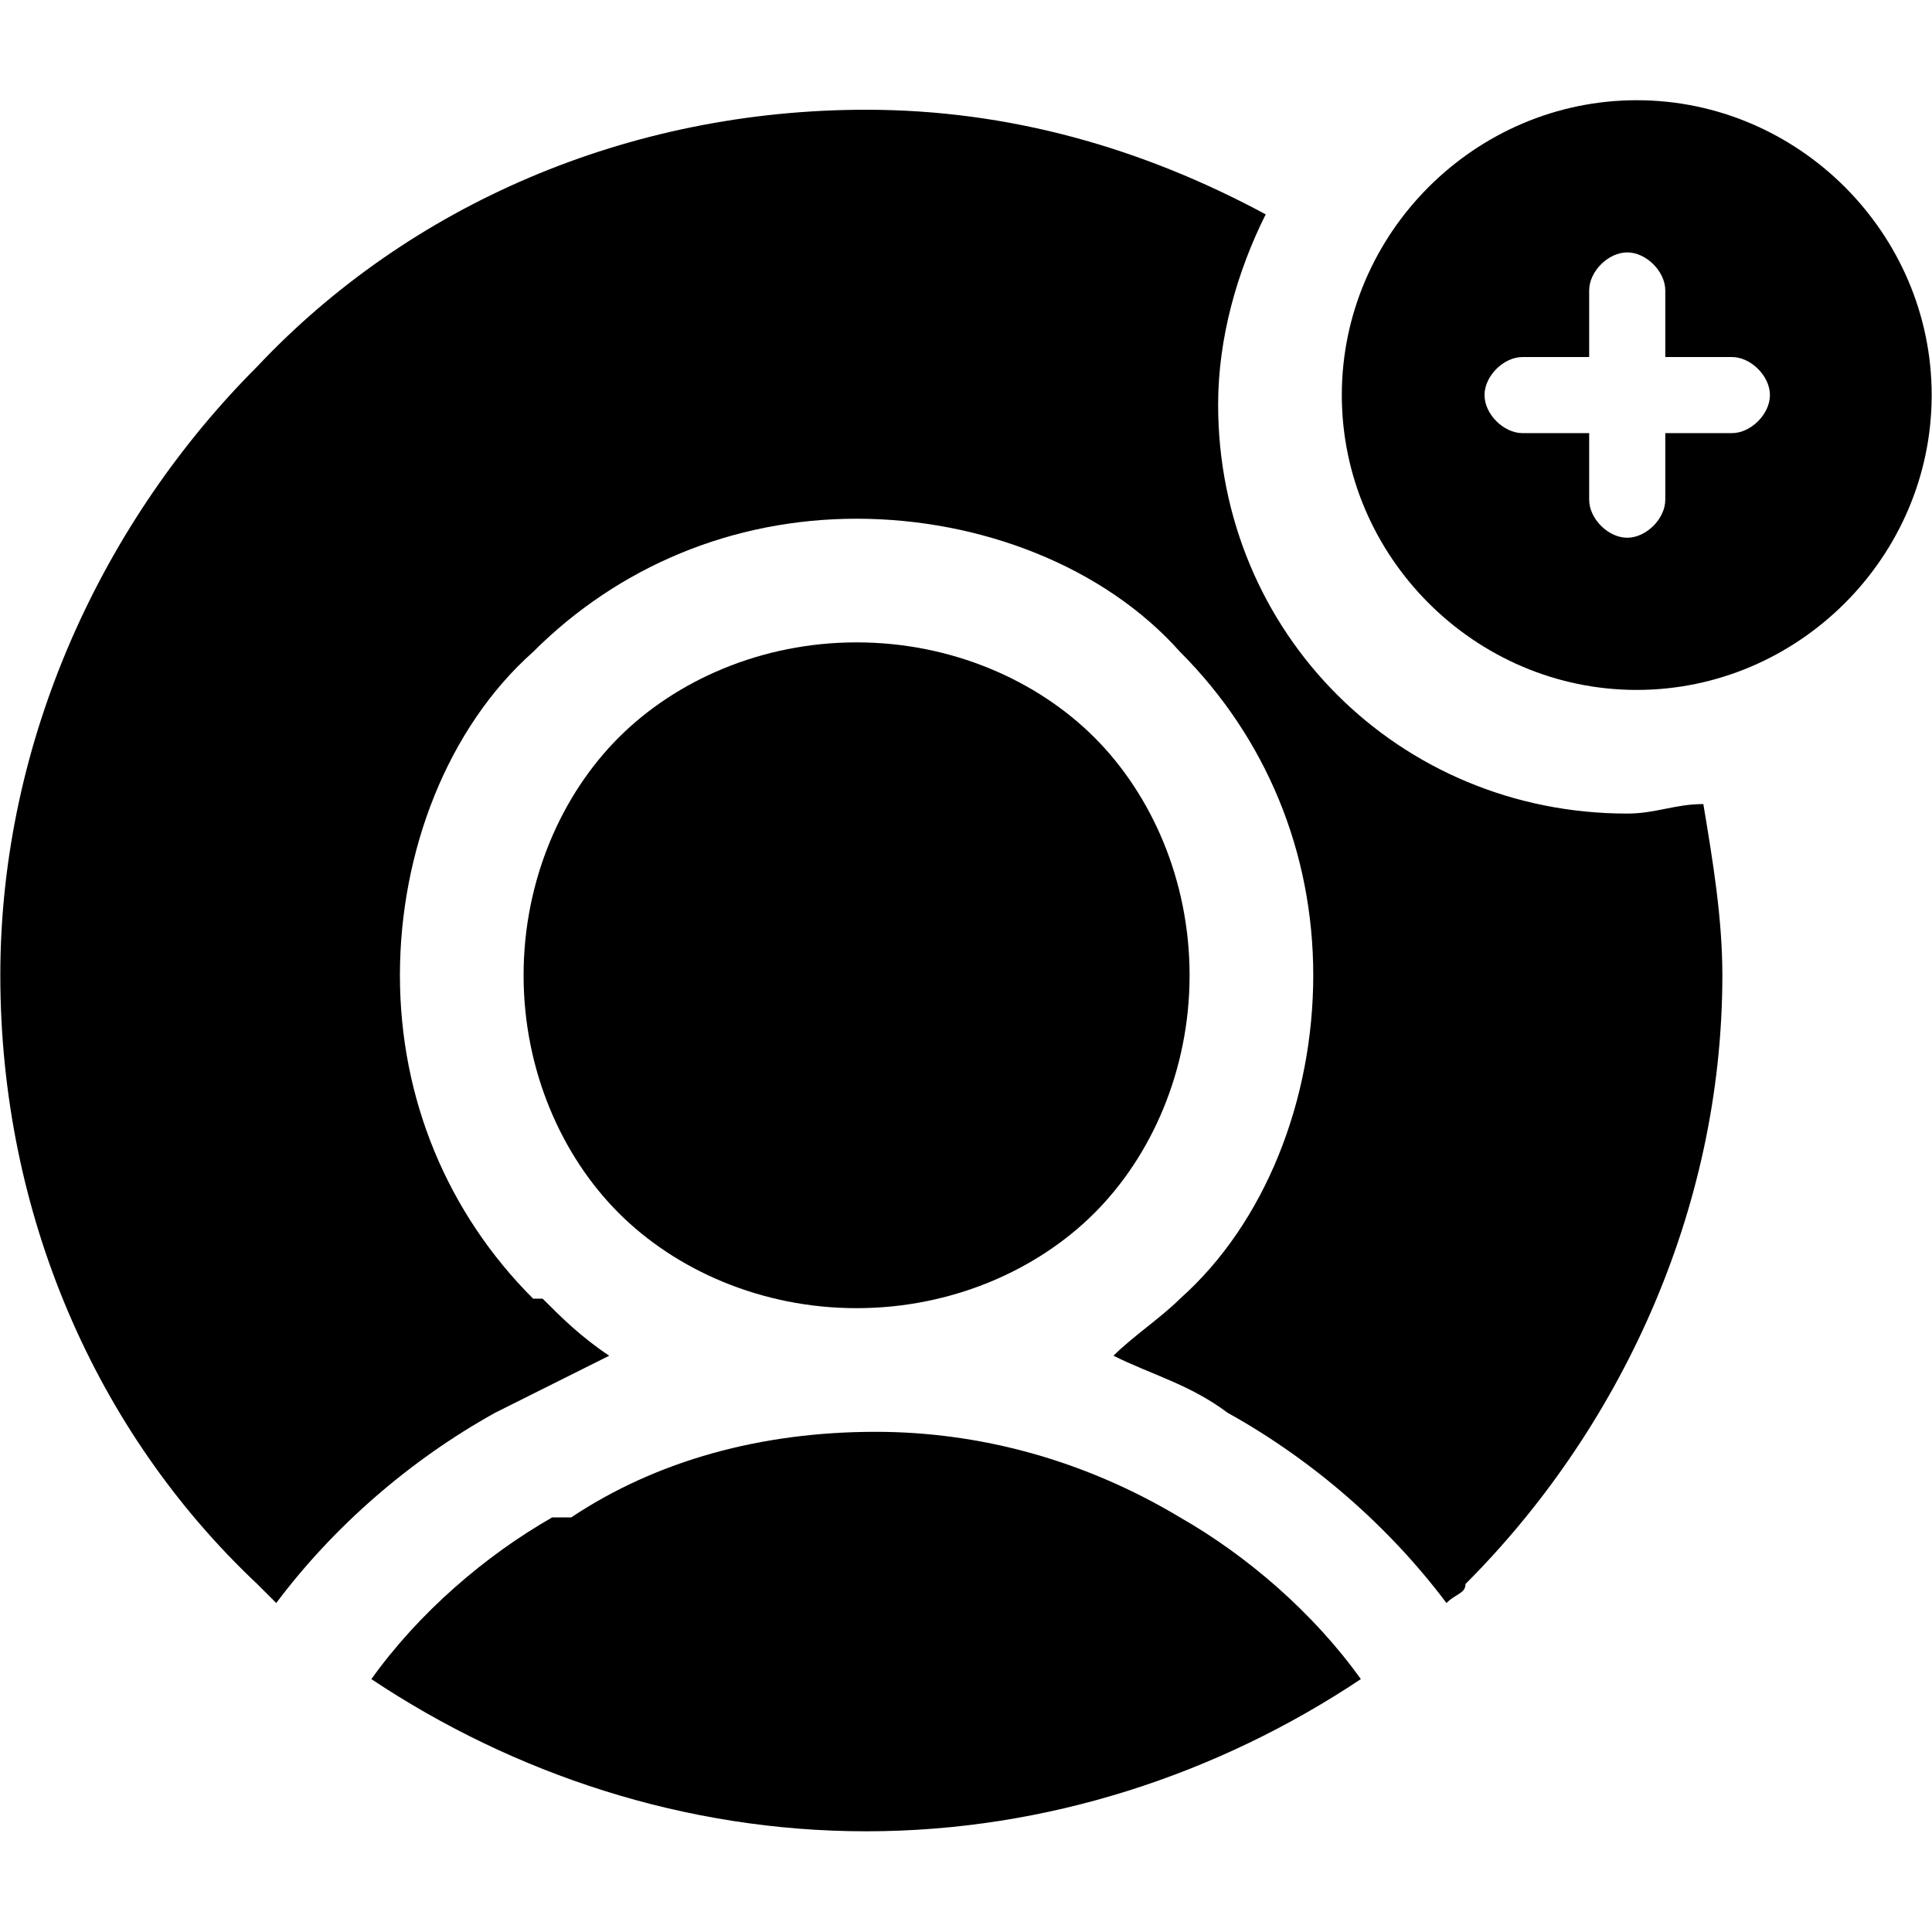
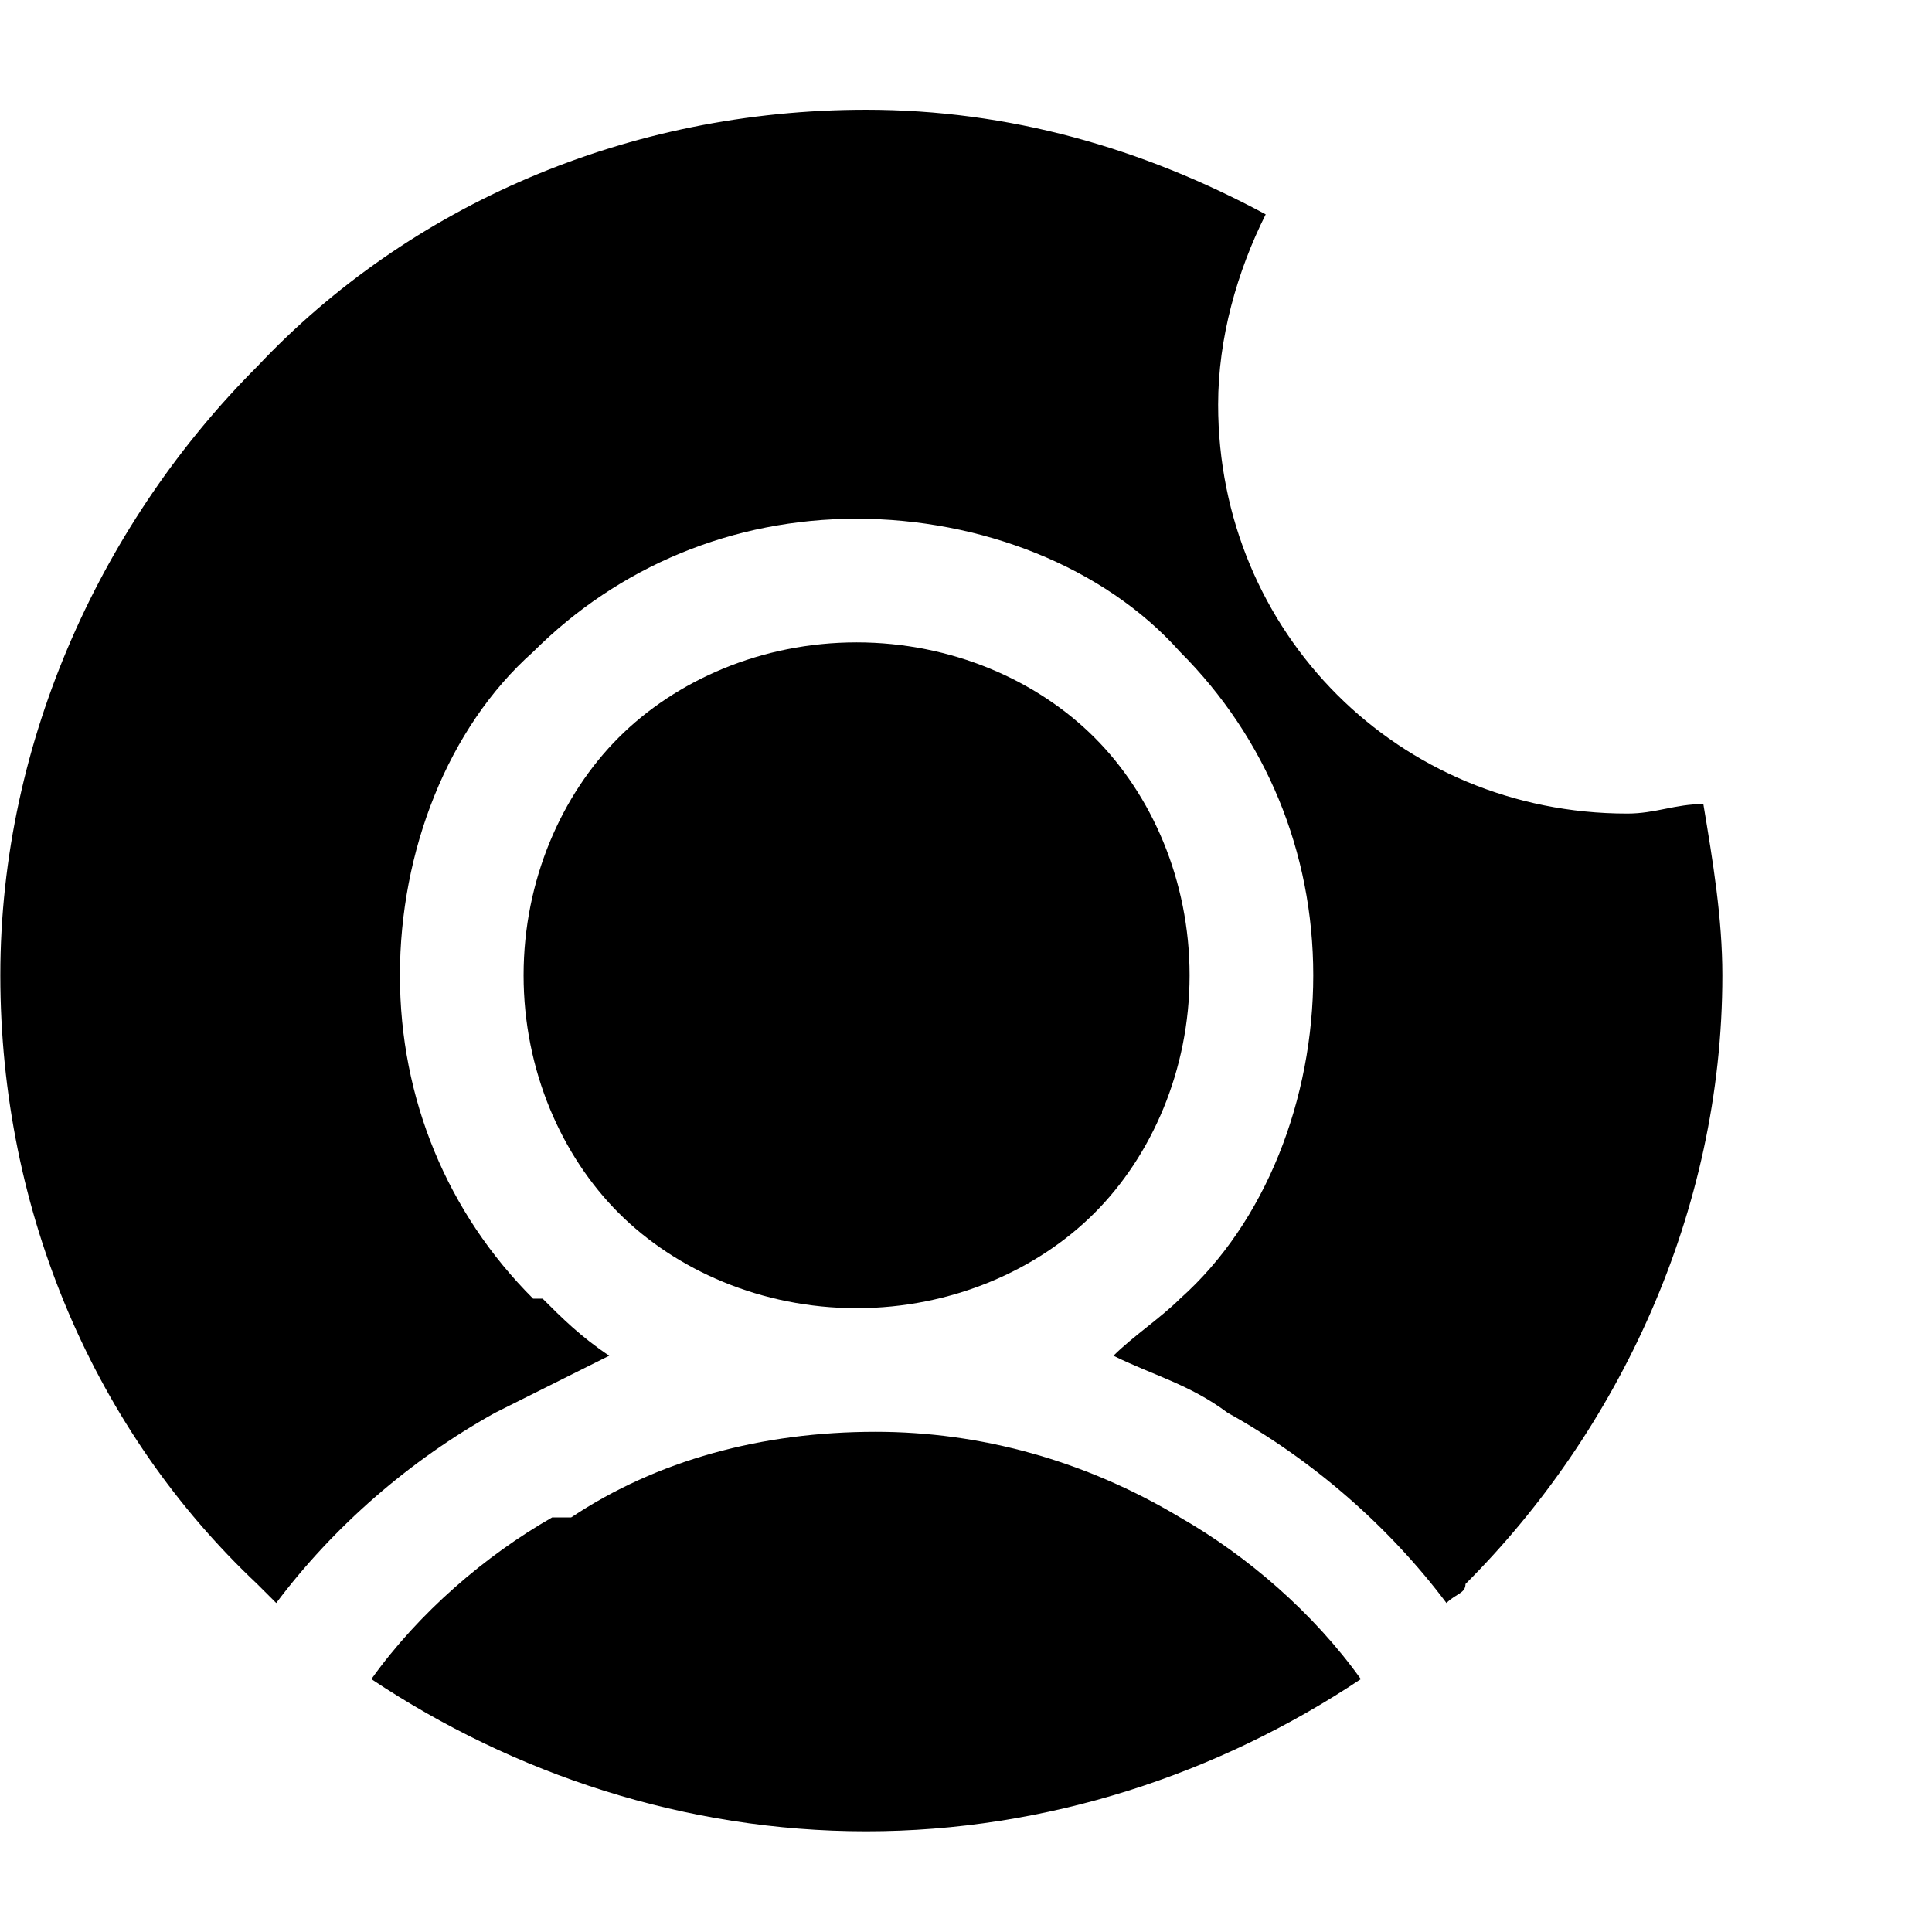
<svg xmlns="http://www.w3.org/2000/svg" width="500" zoomAndPan="magnify" viewBox="0 0 375 375" height="500" preserveAspectRatio="xMidYMid meet" version="1.2">
  <defs>
    <clipPath id="4c491a8330">
      <path d="M 72 277 L 265 277 L 265 355.453 L 72 355.453 Z M 72 277 " />
    </clipPath>
    <clipPath id="e71e44ae82">
      <path d="M 260 19.453 L 375 19.453 L 375 134 L 260 134 Z M 260 19.453 " />
    </clipPath>
  </defs>
  <g id="0d30704d26">
    <g clip-rule="nonzero" clip-path="url(#4c491a8330)">
      <path style=" stroke:none;fill-rule:evenodd;fill:#000000;fill-opacity:1;" d="M 107.168 294.531 C 94.242 301.914 81.316 312.992 72.082 325.914 C 99.785 344.375 133.023 355.453 168.109 355.453 C 203.195 355.453 236.438 344.375 264.137 325.914 C 254.902 312.992 241.977 301.914 229.051 294.531 C 210.582 283.453 190.27 277.914 169.957 277.914 C 147.797 277.914 127.484 283.453 110.863 294.531 Z M 107.168 294.531 " />
    </g>
    <path style=" stroke:none;fill-rule:evenodd;fill:#000000;fill-opacity:1;" d="M 120.098 235.453 C 131.176 246.531 147.797 253.914 166.262 253.914 C 184.73 253.914 201.352 246.531 212.43 235.453 C 223.512 224.375 230.898 207.762 230.898 189.301 C 230.898 170.836 223.512 154.223 212.43 143.145 C 201.352 132.07 184.73 124.684 166.262 124.684 C 147.797 124.684 131.176 132.07 120.098 143.145 C 109.016 154.223 101.629 170.836 101.629 189.301 C 101.629 207.762 109.016 224.375 120.098 235.453 Z M 120.098 235.453 " />
    <path style=" stroke:none;fill-rule:evenodd;fill:#000000;fill-opacity:1;" d="M 103.477 252.07 C 86.855 235.453 77.625 213.301 77.625 189.301 C 77.625 165.301 86.855 141.301 103.477 126.531 C 120.098 109.914 142.258 100.684 166.262 100.684 C 190.27 100.684 214.277 109.914 229.051 126.531 C 245.672 143.145 254.902 165.301 254.902 189.301 C 254.902 213.301 245.672 237.301 229.051 252.07 C 225.355 255.762 219.816 259.453 216.125 263.145 C 223.512 266.836 230.898 268.684 238.285 274.223 C 254.902 283.453 269.676 296.375 280.758 311.145 C 282.602 309.301 284.449 309.301 284.449 307.453 C 313.996 277.914 334.309 235.453 334.309 189.301 C 334.309 178.223 332.465 167.145 330.617 156.07 C 325.078 156.07 321.383 157.914 315.844 157.914 C 271.523 157.914 236.438 122.836 236.438 78.531 C 236.438 65.605 240.129 52.684 245.672 41.605 C 221.664 28.684 195.809 21.301 168.109 21.301 C 121.941 21.301 79.469 39.762 49.922 71.145 C 20.375 100.684 0.062 143.145 0.062 189.301 C 0.062 235.453 18.531 277.914 49.922 307.453 C 51.77 309.301 51.77 309.301 53.617 311.145 C 64.695 296.375 79.469 283.453 96.09 274.223 C 103.477 270.531 110.863 266.836 118.25 263.145 C 112.711 259.453 109.016 255.762 105.324 252.07 Z M 103.477 252.07 " />
    <g clip-rule="nonzero" clip-path="url(#e71e44ae82)">
-       <path style=" stroke:none;fill-rule:evenodd;fill:#000000;fill-opacity:1;" d="M 317.691 19.453 C 349.082 19.453 374.938 45.301 374.938 76.684 C 374.938 108.07 349.082 133.914 317.691 133.914 C 286.297 133.914 260.445 108.07 260.445 76.684 C 260.445 45.301 286.297 19.453 317.691 19.453 Z M 343.543 76.684 C 343.543 80.375 339.852 84.07 336.156 84.07 L 323.23 84.07 L 323.23 96.992 C 323.23 100.684 319.535 104.375 315.844 104.375 C 312.148 104.375 308.457 100.684 308.457 96.992 L 308.457 84.07 L 295.531 84.07 C 291.836 84.07 288.145 80.375 288.145 76.684 C 288.145 72.992 291.836 69.301 295.531 69.301 L 308.457 69.301 L 308.457 56.375 C 308.457 52.684 312.148 48.992 315.844 48.992 C 319.535 48.992 323.23 52.684 323.23 56.375 L 323.23 69.301 L 336.156 69.301 C 339.852 69.301 343.543 72.992 343.543 76.684 Z M 343.543 76.684 " />
-     </g>
+       </g>
  </g>
</svg>